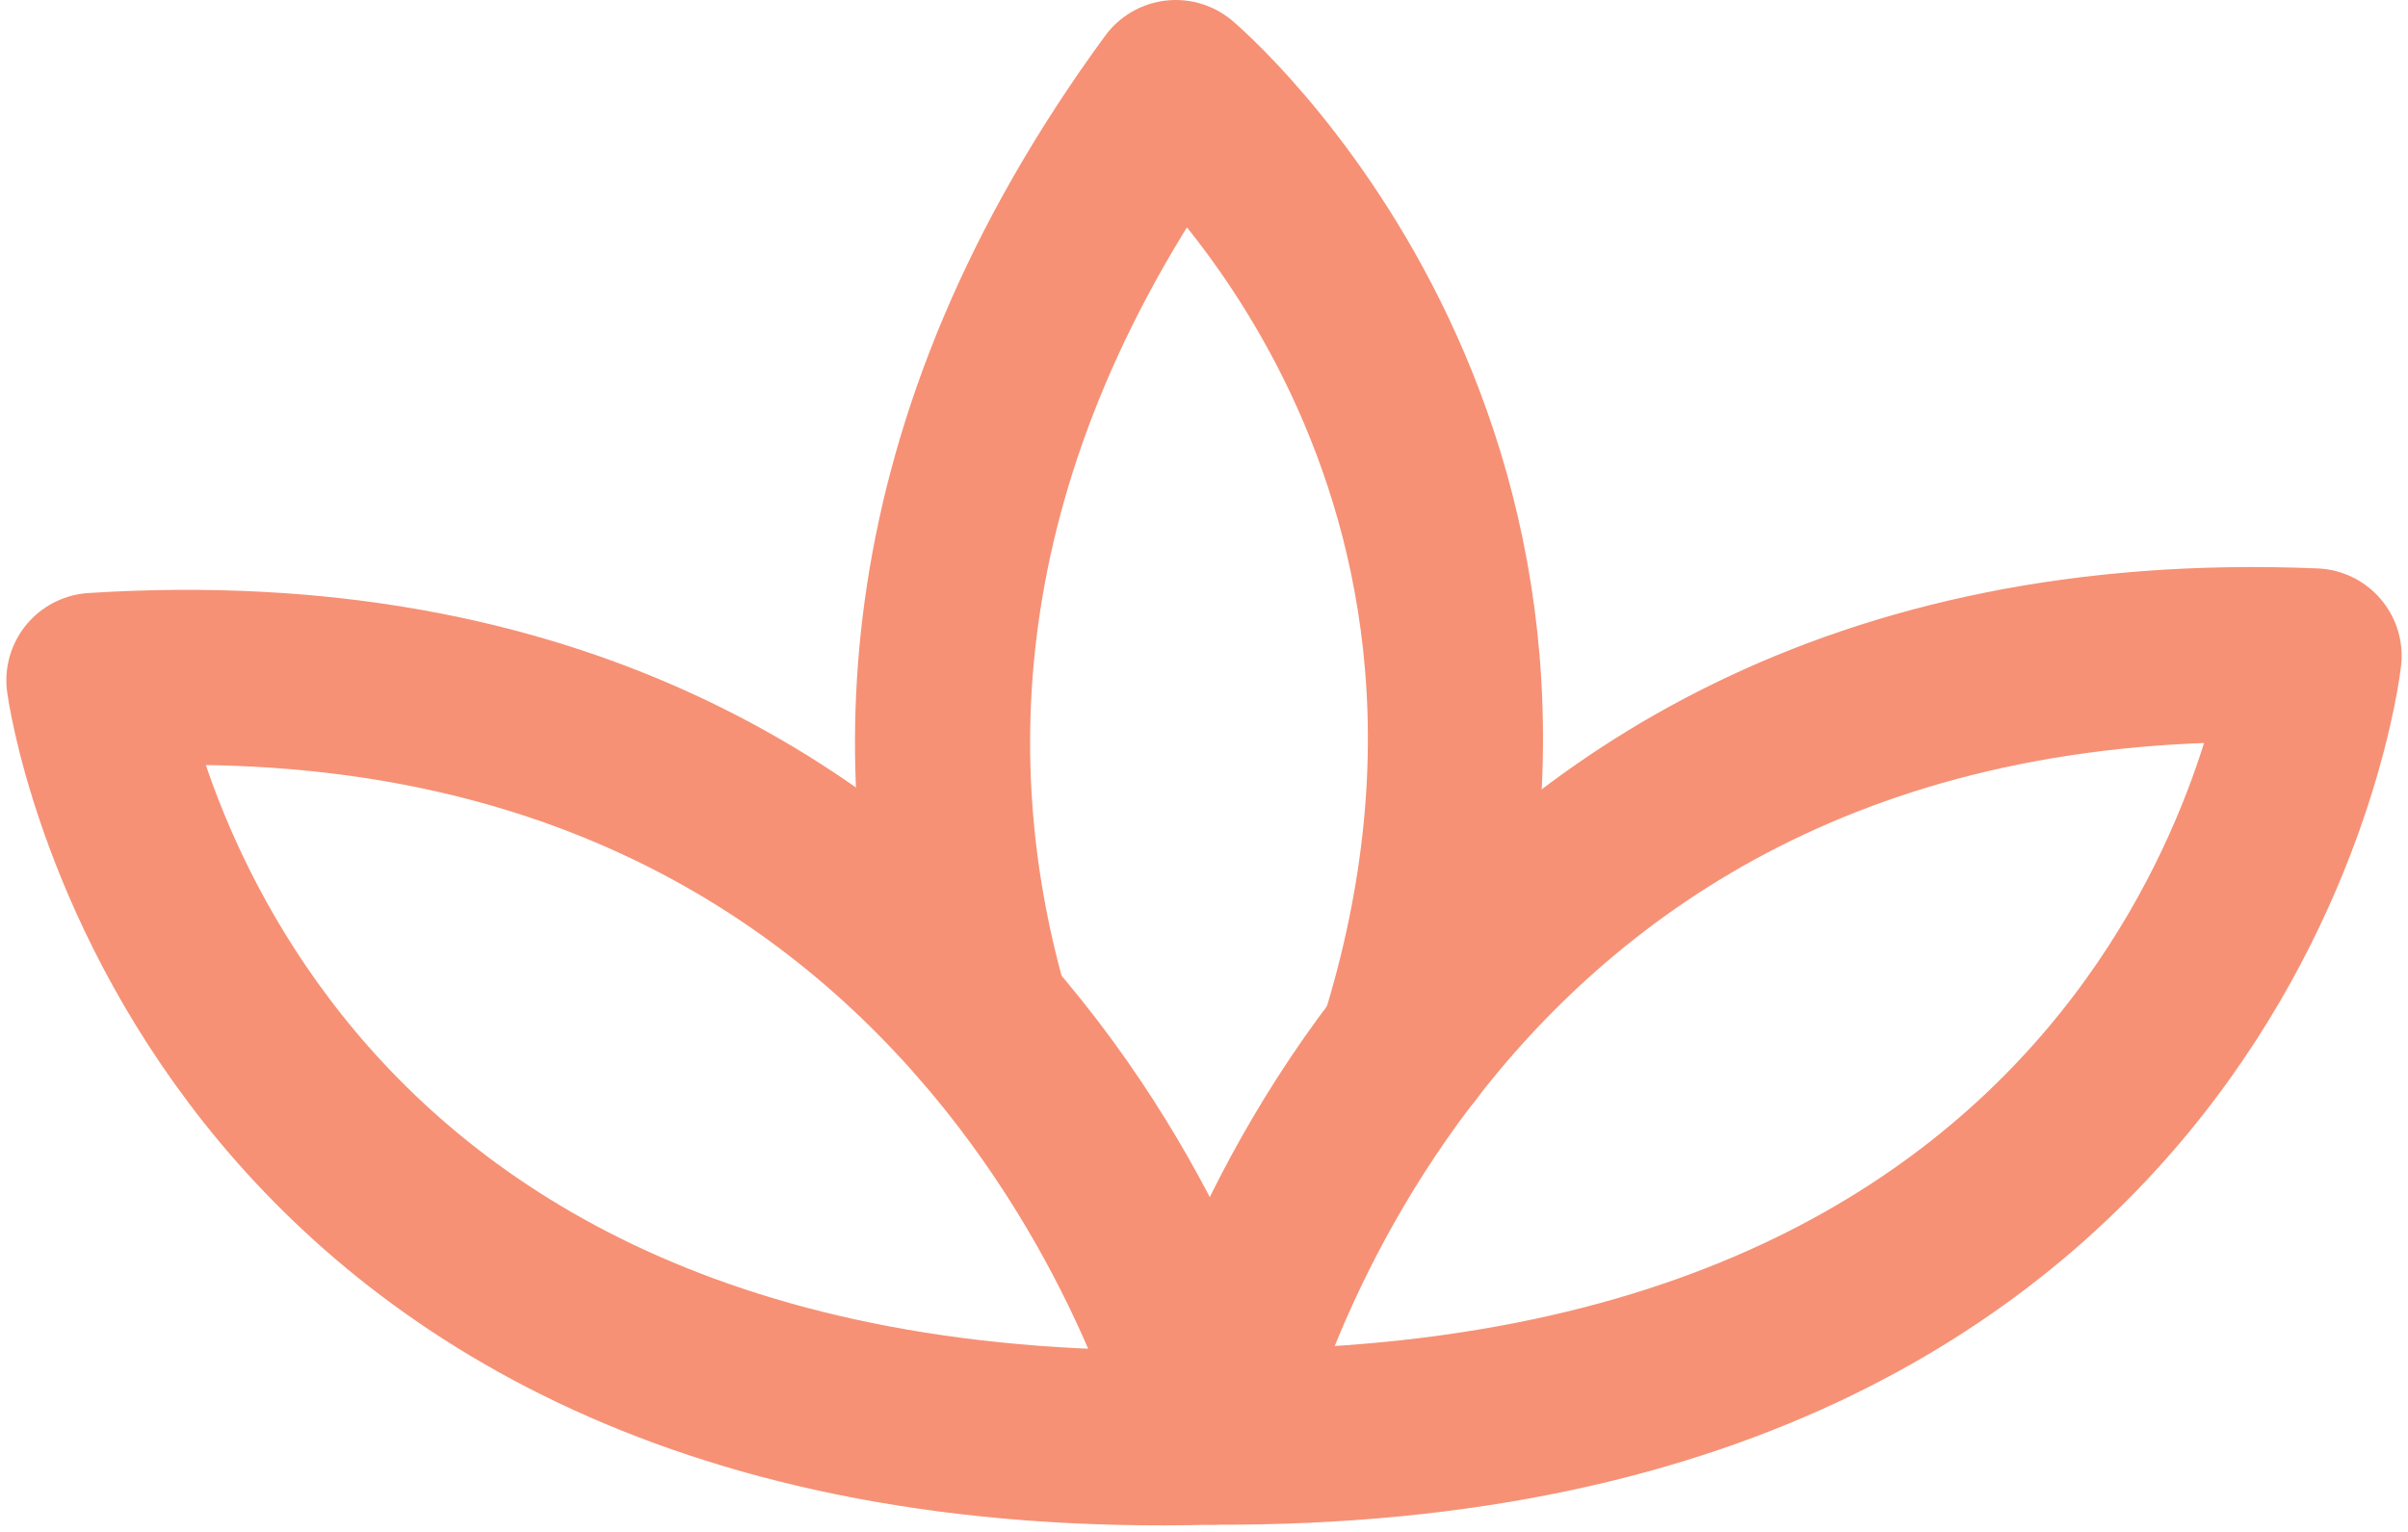
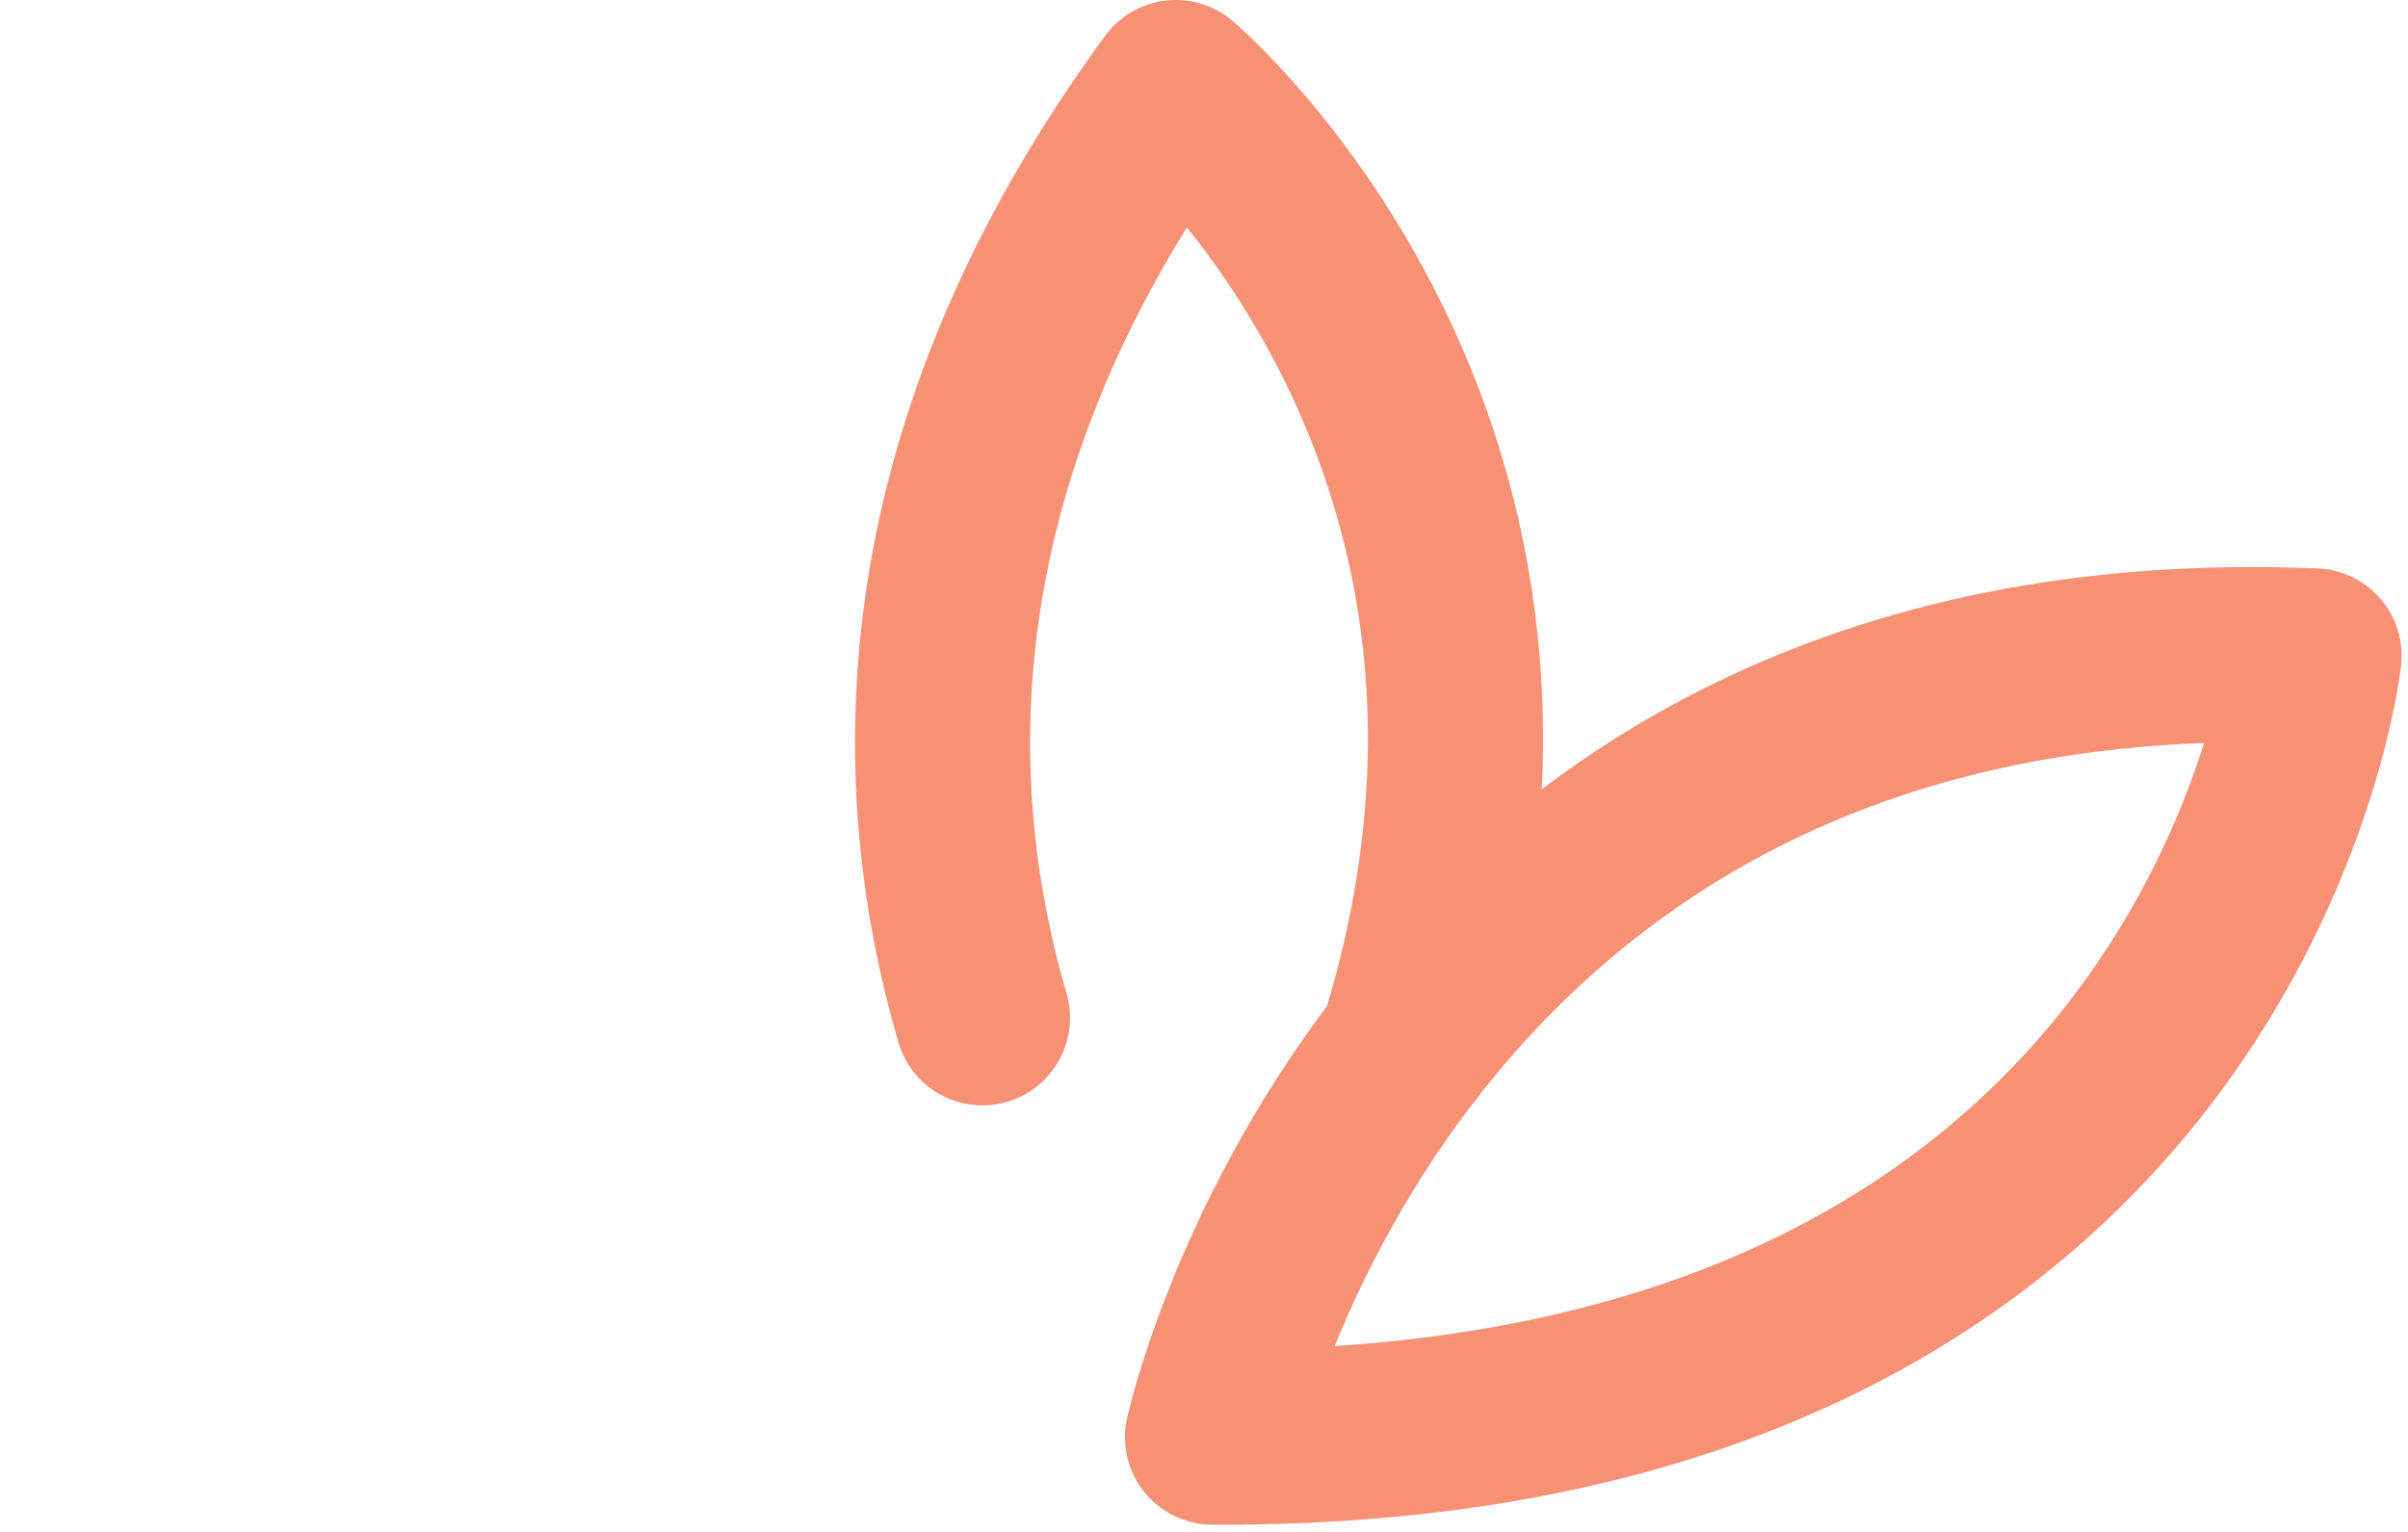
<svg xmlns="http://www.w3.org/2000/svg" width="110" height="70" viewBox="0 0 110 70" fill="none">
-   <path d="M55.38 65.67C55.38 65.67 46.37 28.42 4.29 31.09C4.29 31.09 9.08 66.91 55.38 65.67Z" stroke="#F69175" stroke-width="8" stroke-linecap="round" stroke-linejoin="round" />
  <path d="M55.39 65.67C55.39 65.67 63.58 28.23 105.71 29.97C105.71 29.97 101.72 65.89 55.39 65.67Z" stroke="#F69175" stroke-width="8" stroke-linecap="round" stroke-linejoin="round" />
  <path d="M64.23 47.84C72.92 20.2 53.71 4 53.71 4C41.65 20.48 41.66 35.47 44.88 46.51" stroke="#F69175" stroke-width="8" stroke-linecap="round" stroke-linejoin="round" />
</svg>